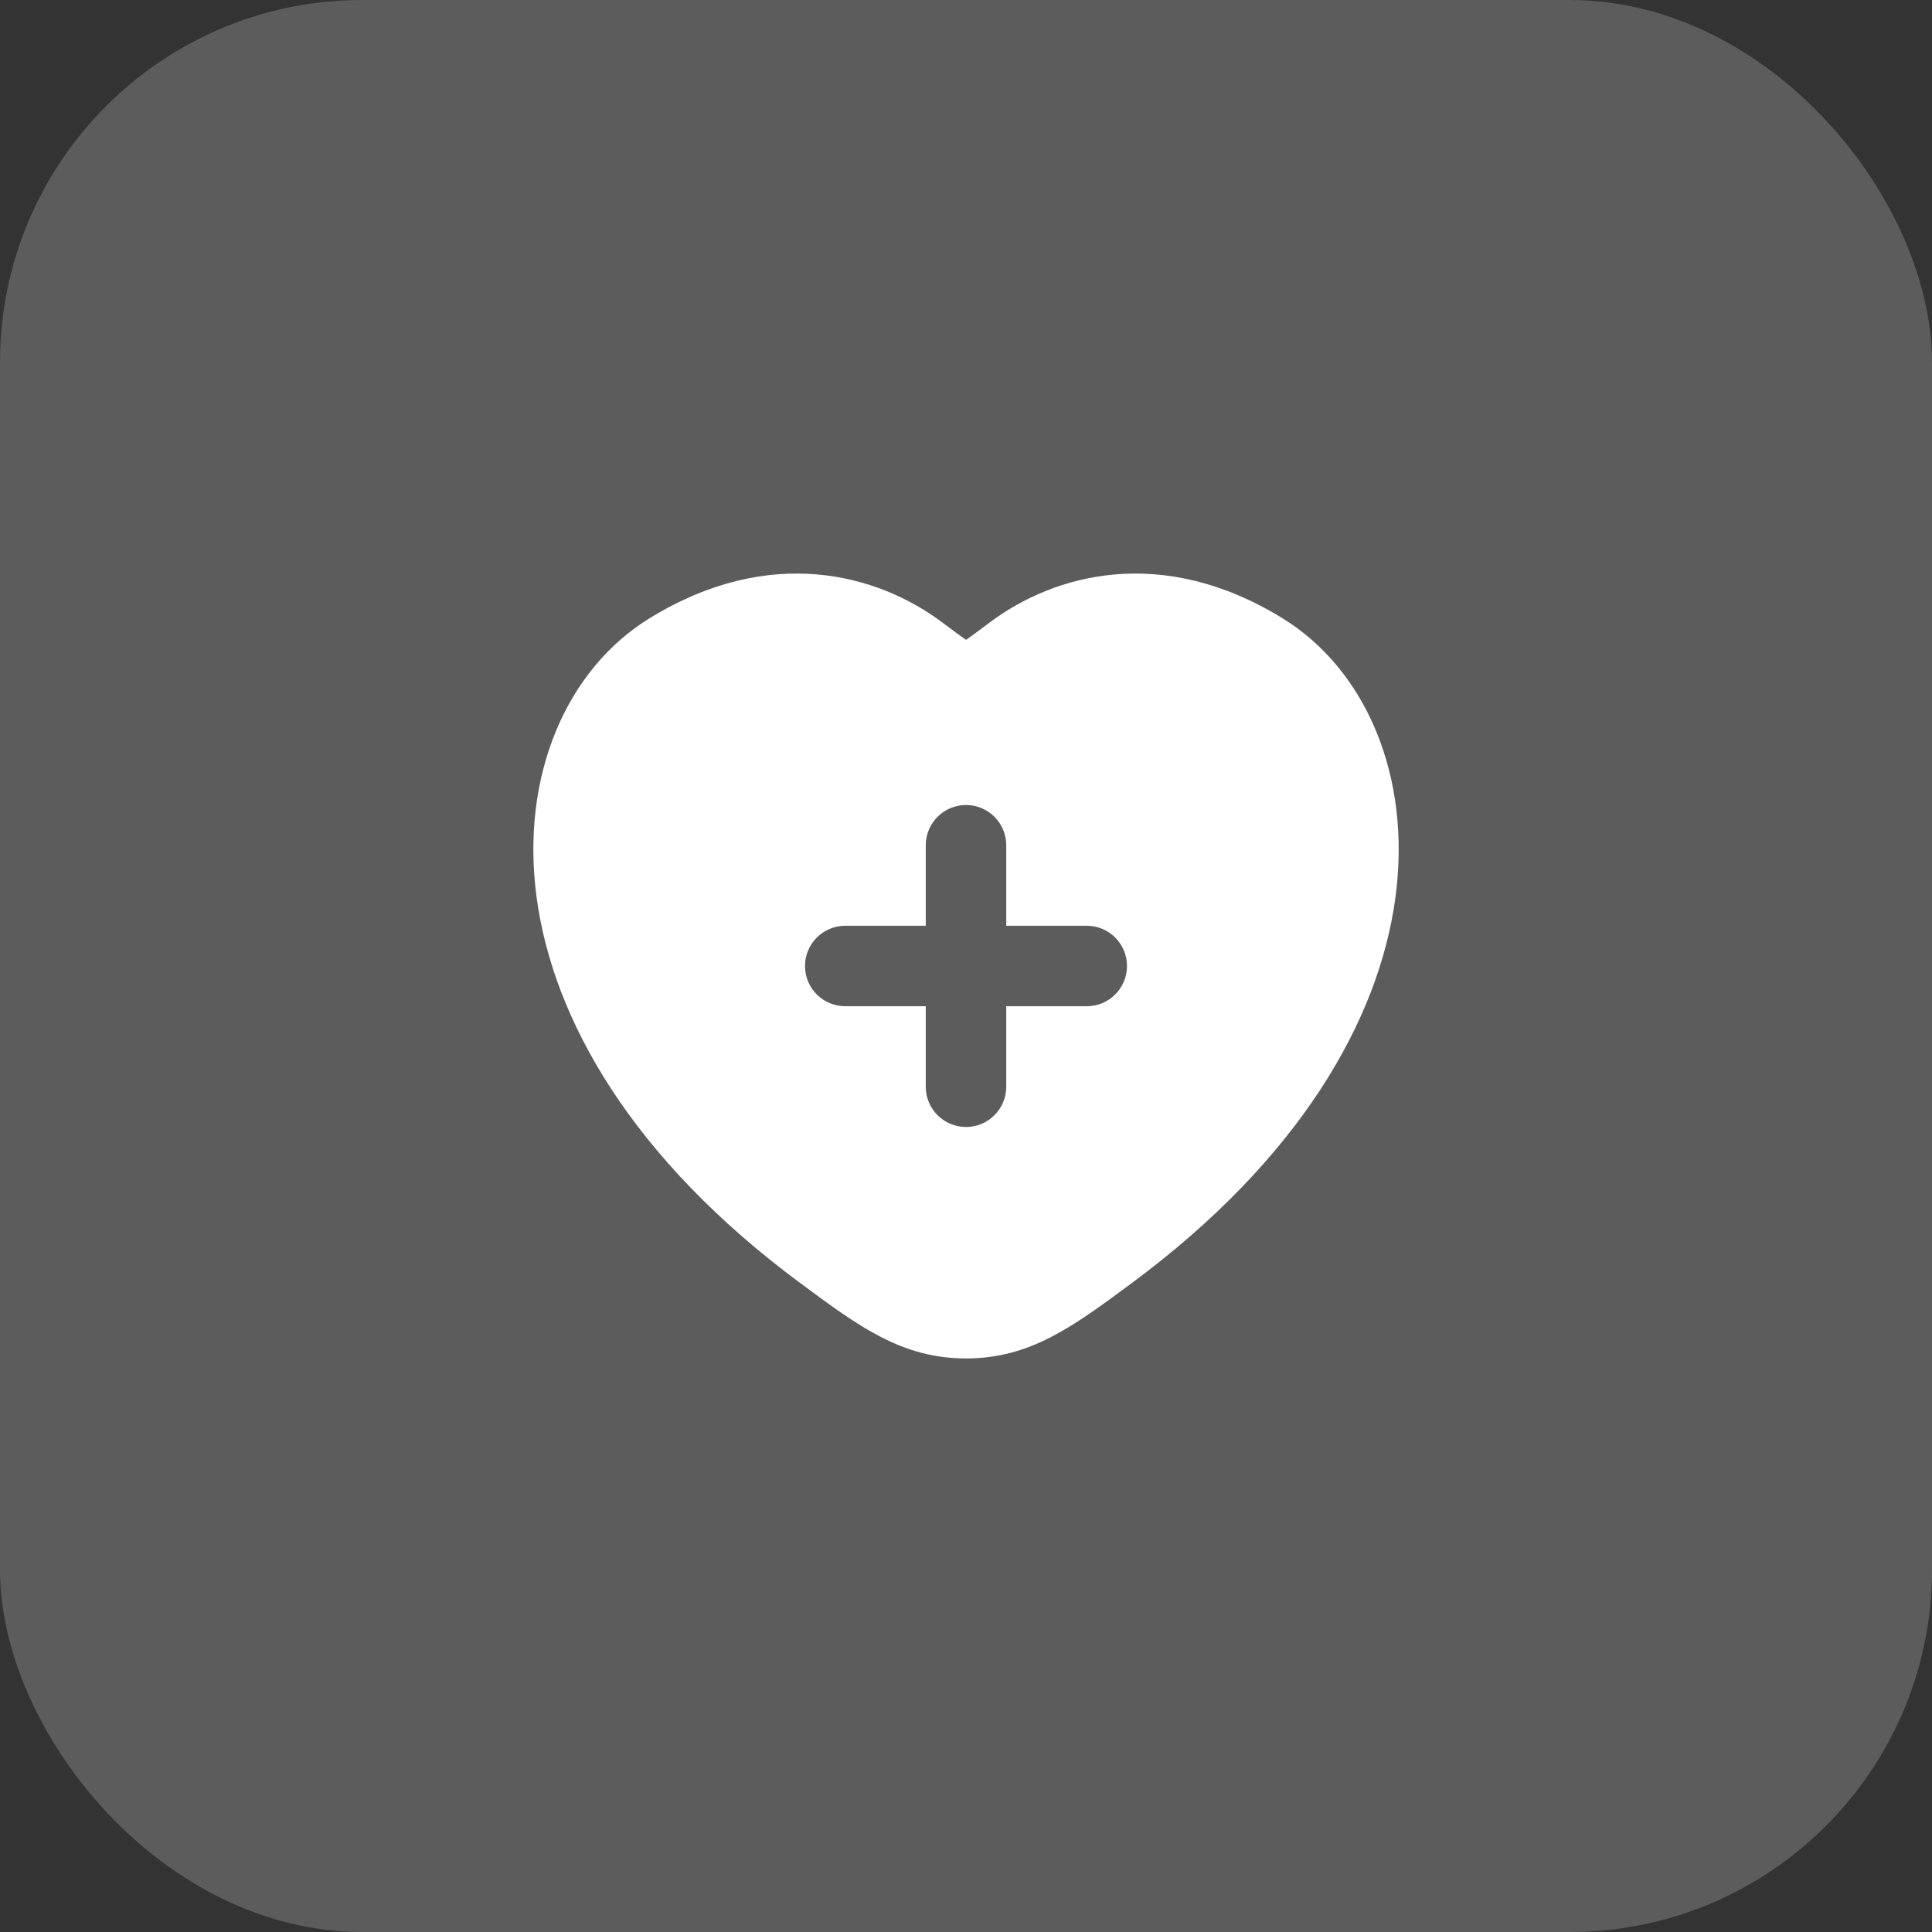
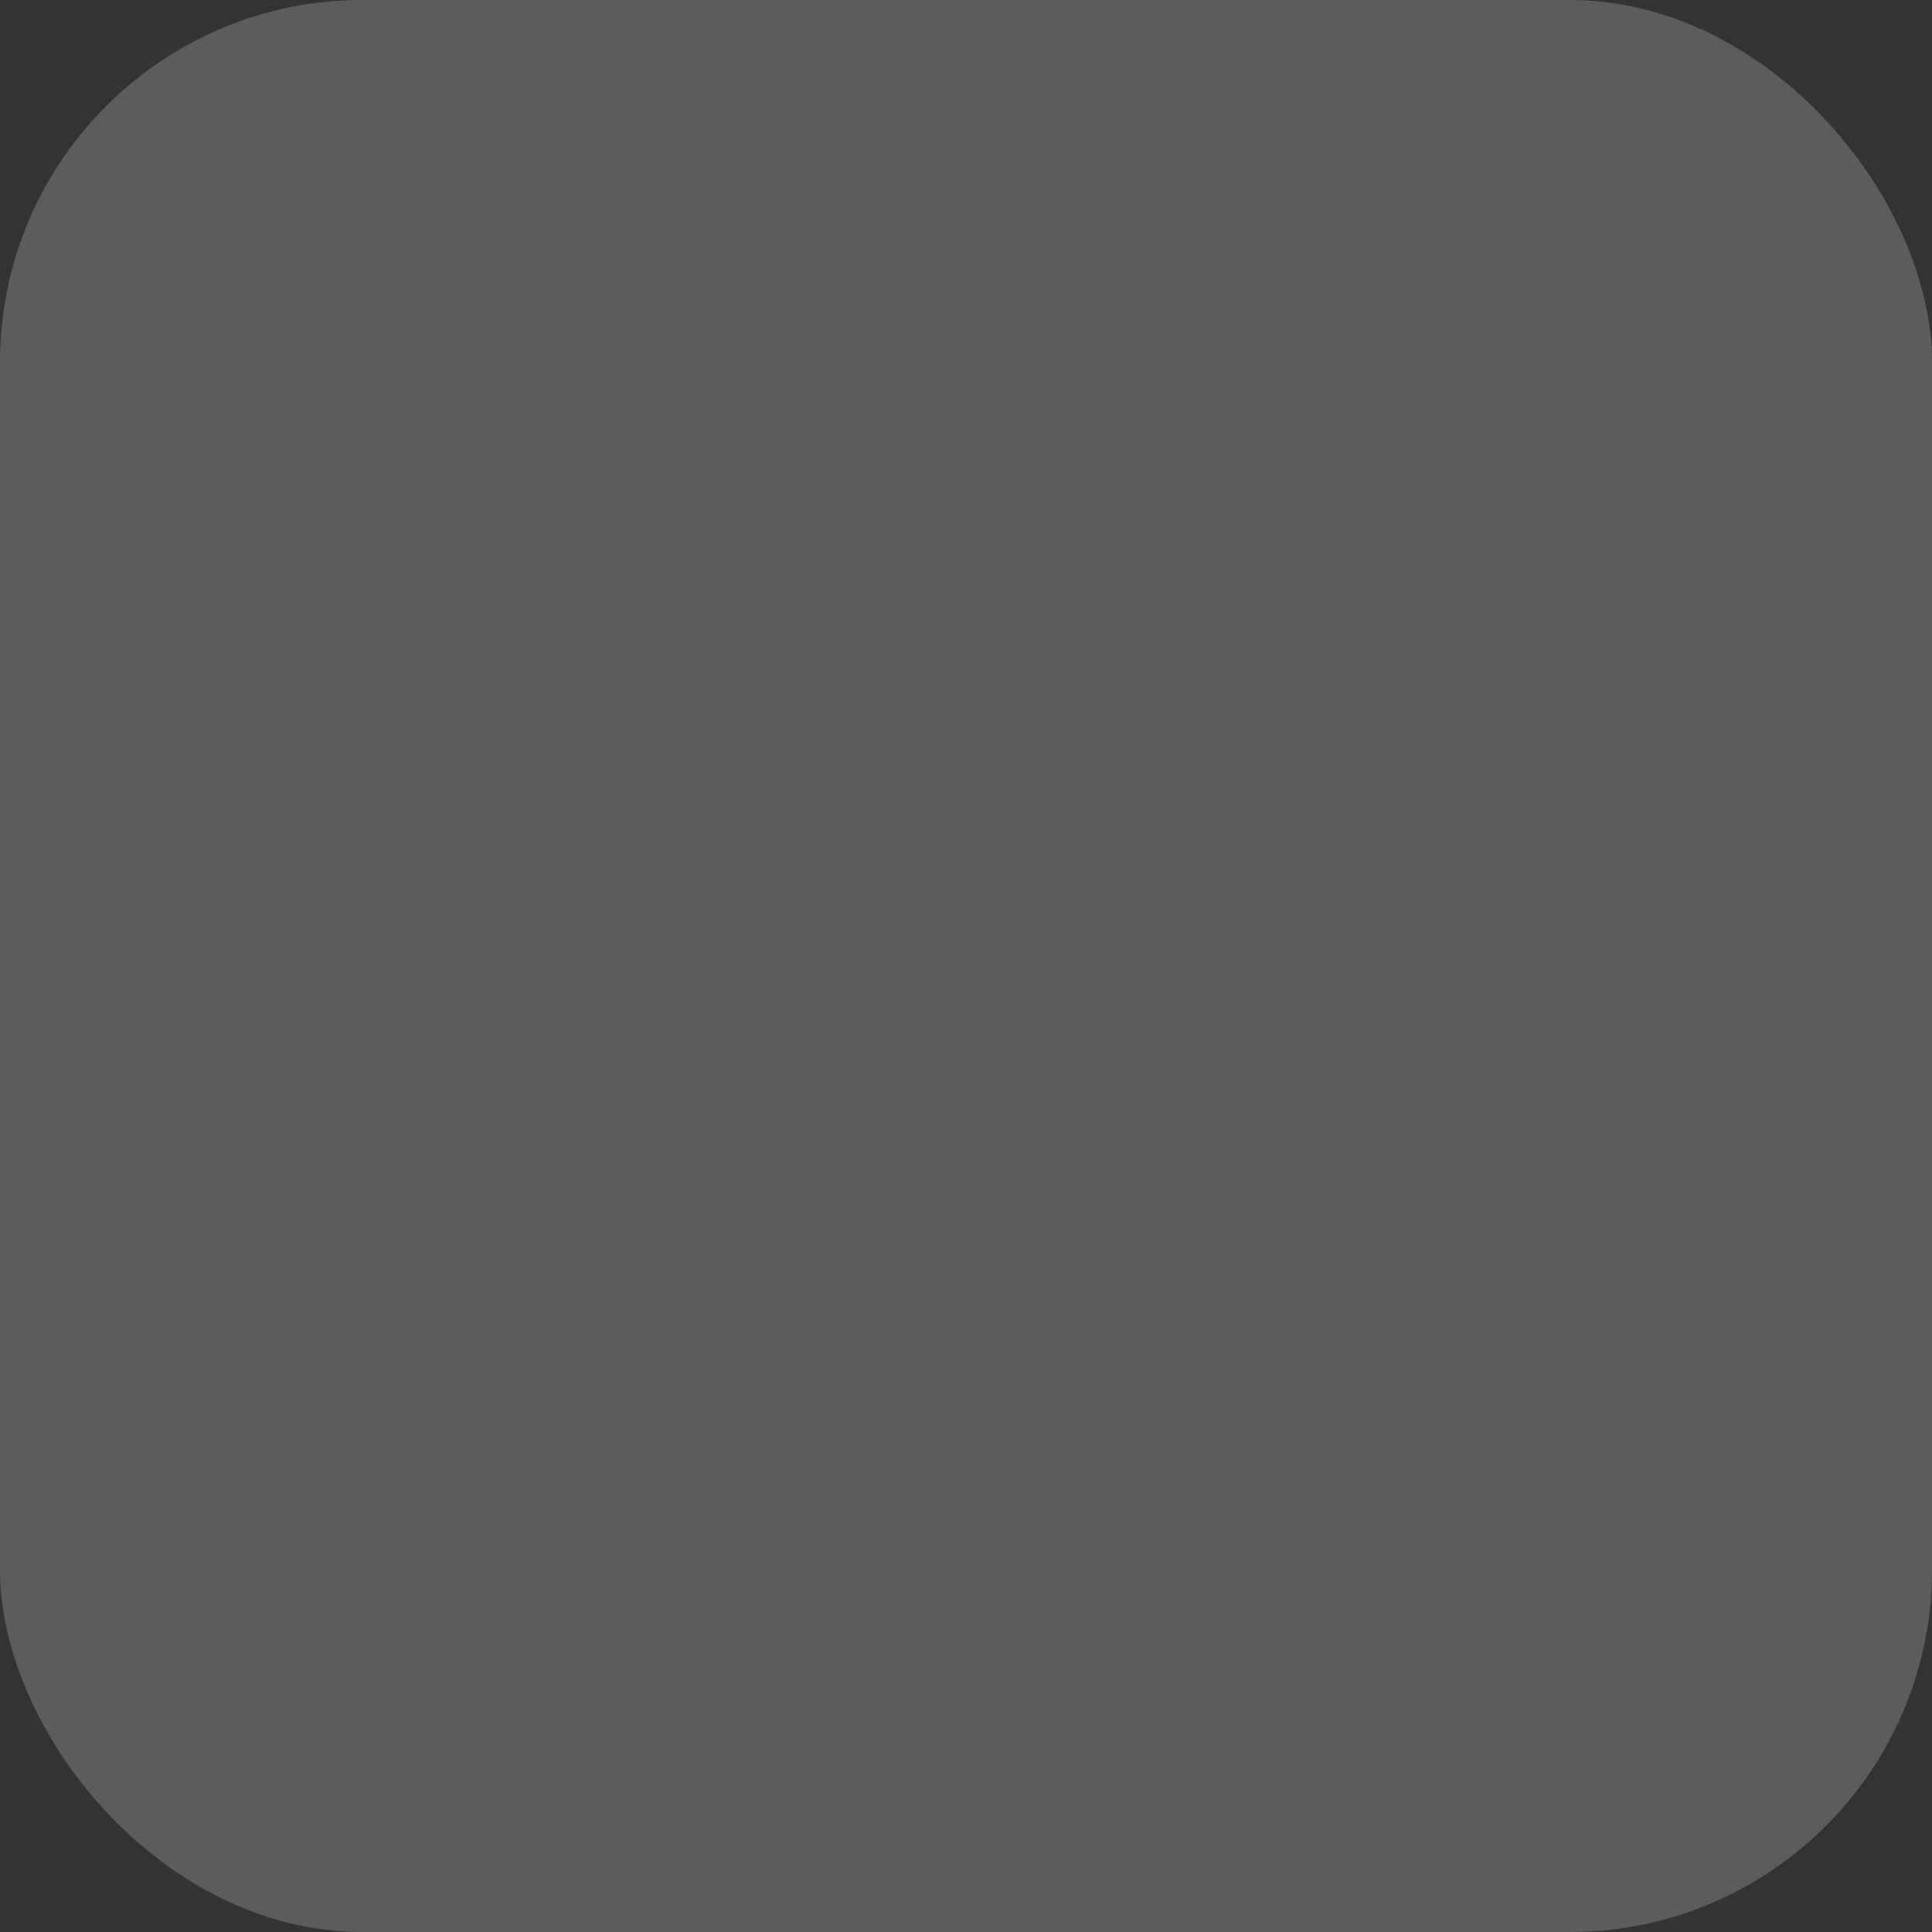
<svg xmlns="http://www.w3.org/2000/svg" width="64" height="64" viewBox="0 0 64 64" fill="none">
  <rect x="0" y="0" width="64" height="64" fill="#333333" stroke="none" />
  <rect x="1.52588e-05" width="64" height="64" rx="12" fill="white" fill-opacity="0.2" />
-   <path fill-rule="evenodd" clip-rule="evenodd" d="M32.779 20.625C34.933 19.007 38.499 18.035 42.474 20.474C45.222 22.159 46.768 25.681 46.226 29.727C45.68 33.792 43.049 38.391 37.476 42.515C35.541 43.949 34.121 45 32.001 45C29.88 45 28.46 43.949 26.525 42.515C20.952 38.391 18.321 33.792 17.776 29.727C17.233 25.681 18.779 22.159 21.528 20.474C25.502 18.035 29.068 19.007 31.222 20.625C31.576 20.891 31.82 21.073 32.001 21.196C32.182 21.073 32.425 20.891 32.779 20.625ZM30.667 28C30.667 27.264 31.264 26.667 32 26.667C32.736 26.667 33.333 27.264 33.333 28V30.667H36C36.736 30.667 37.333 31.264 37.333 32C37.333 32.736 36.736 33.333 36 33.333H33.333V36C33.333 36.736 32.736 37.333 32 37.333C31.264 37.333 30.667 36.736 30.667 36V33.333H28C27.264 33.333 26.667 32.736 26.667 32C26.667 31.264 27.264 30.667 28 30.667H30.667V28Z" fill="white" />
</svg>